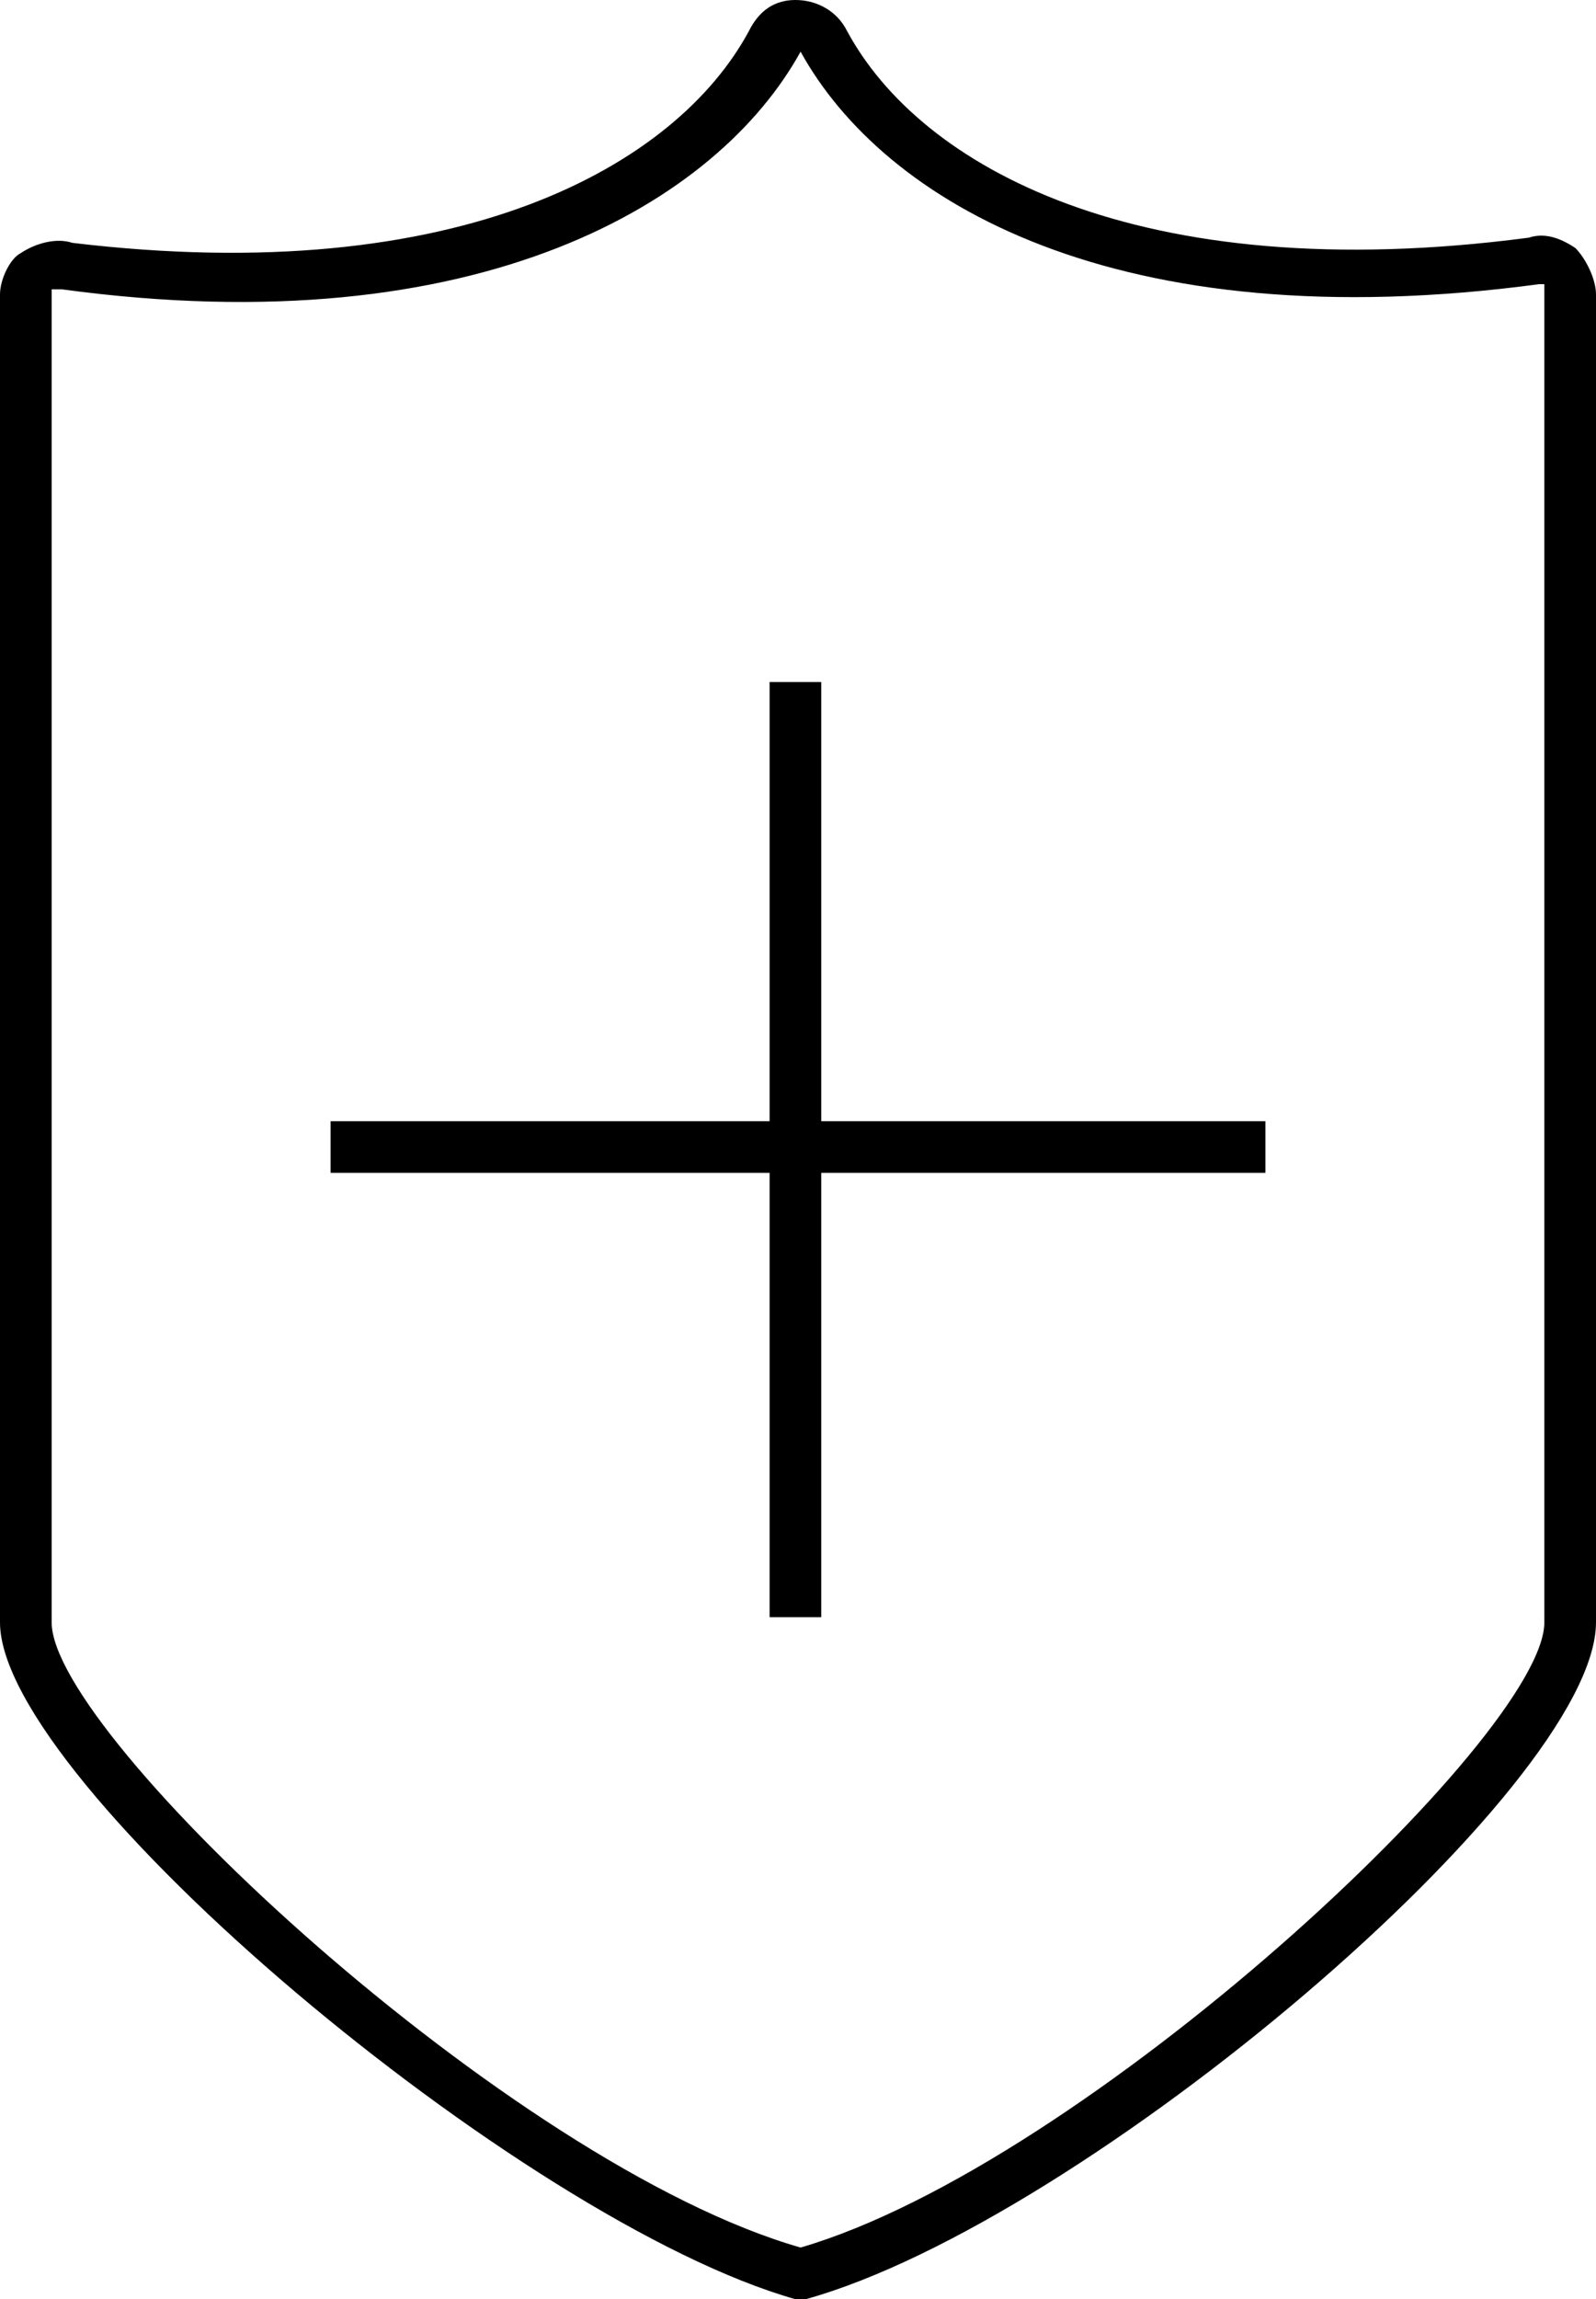
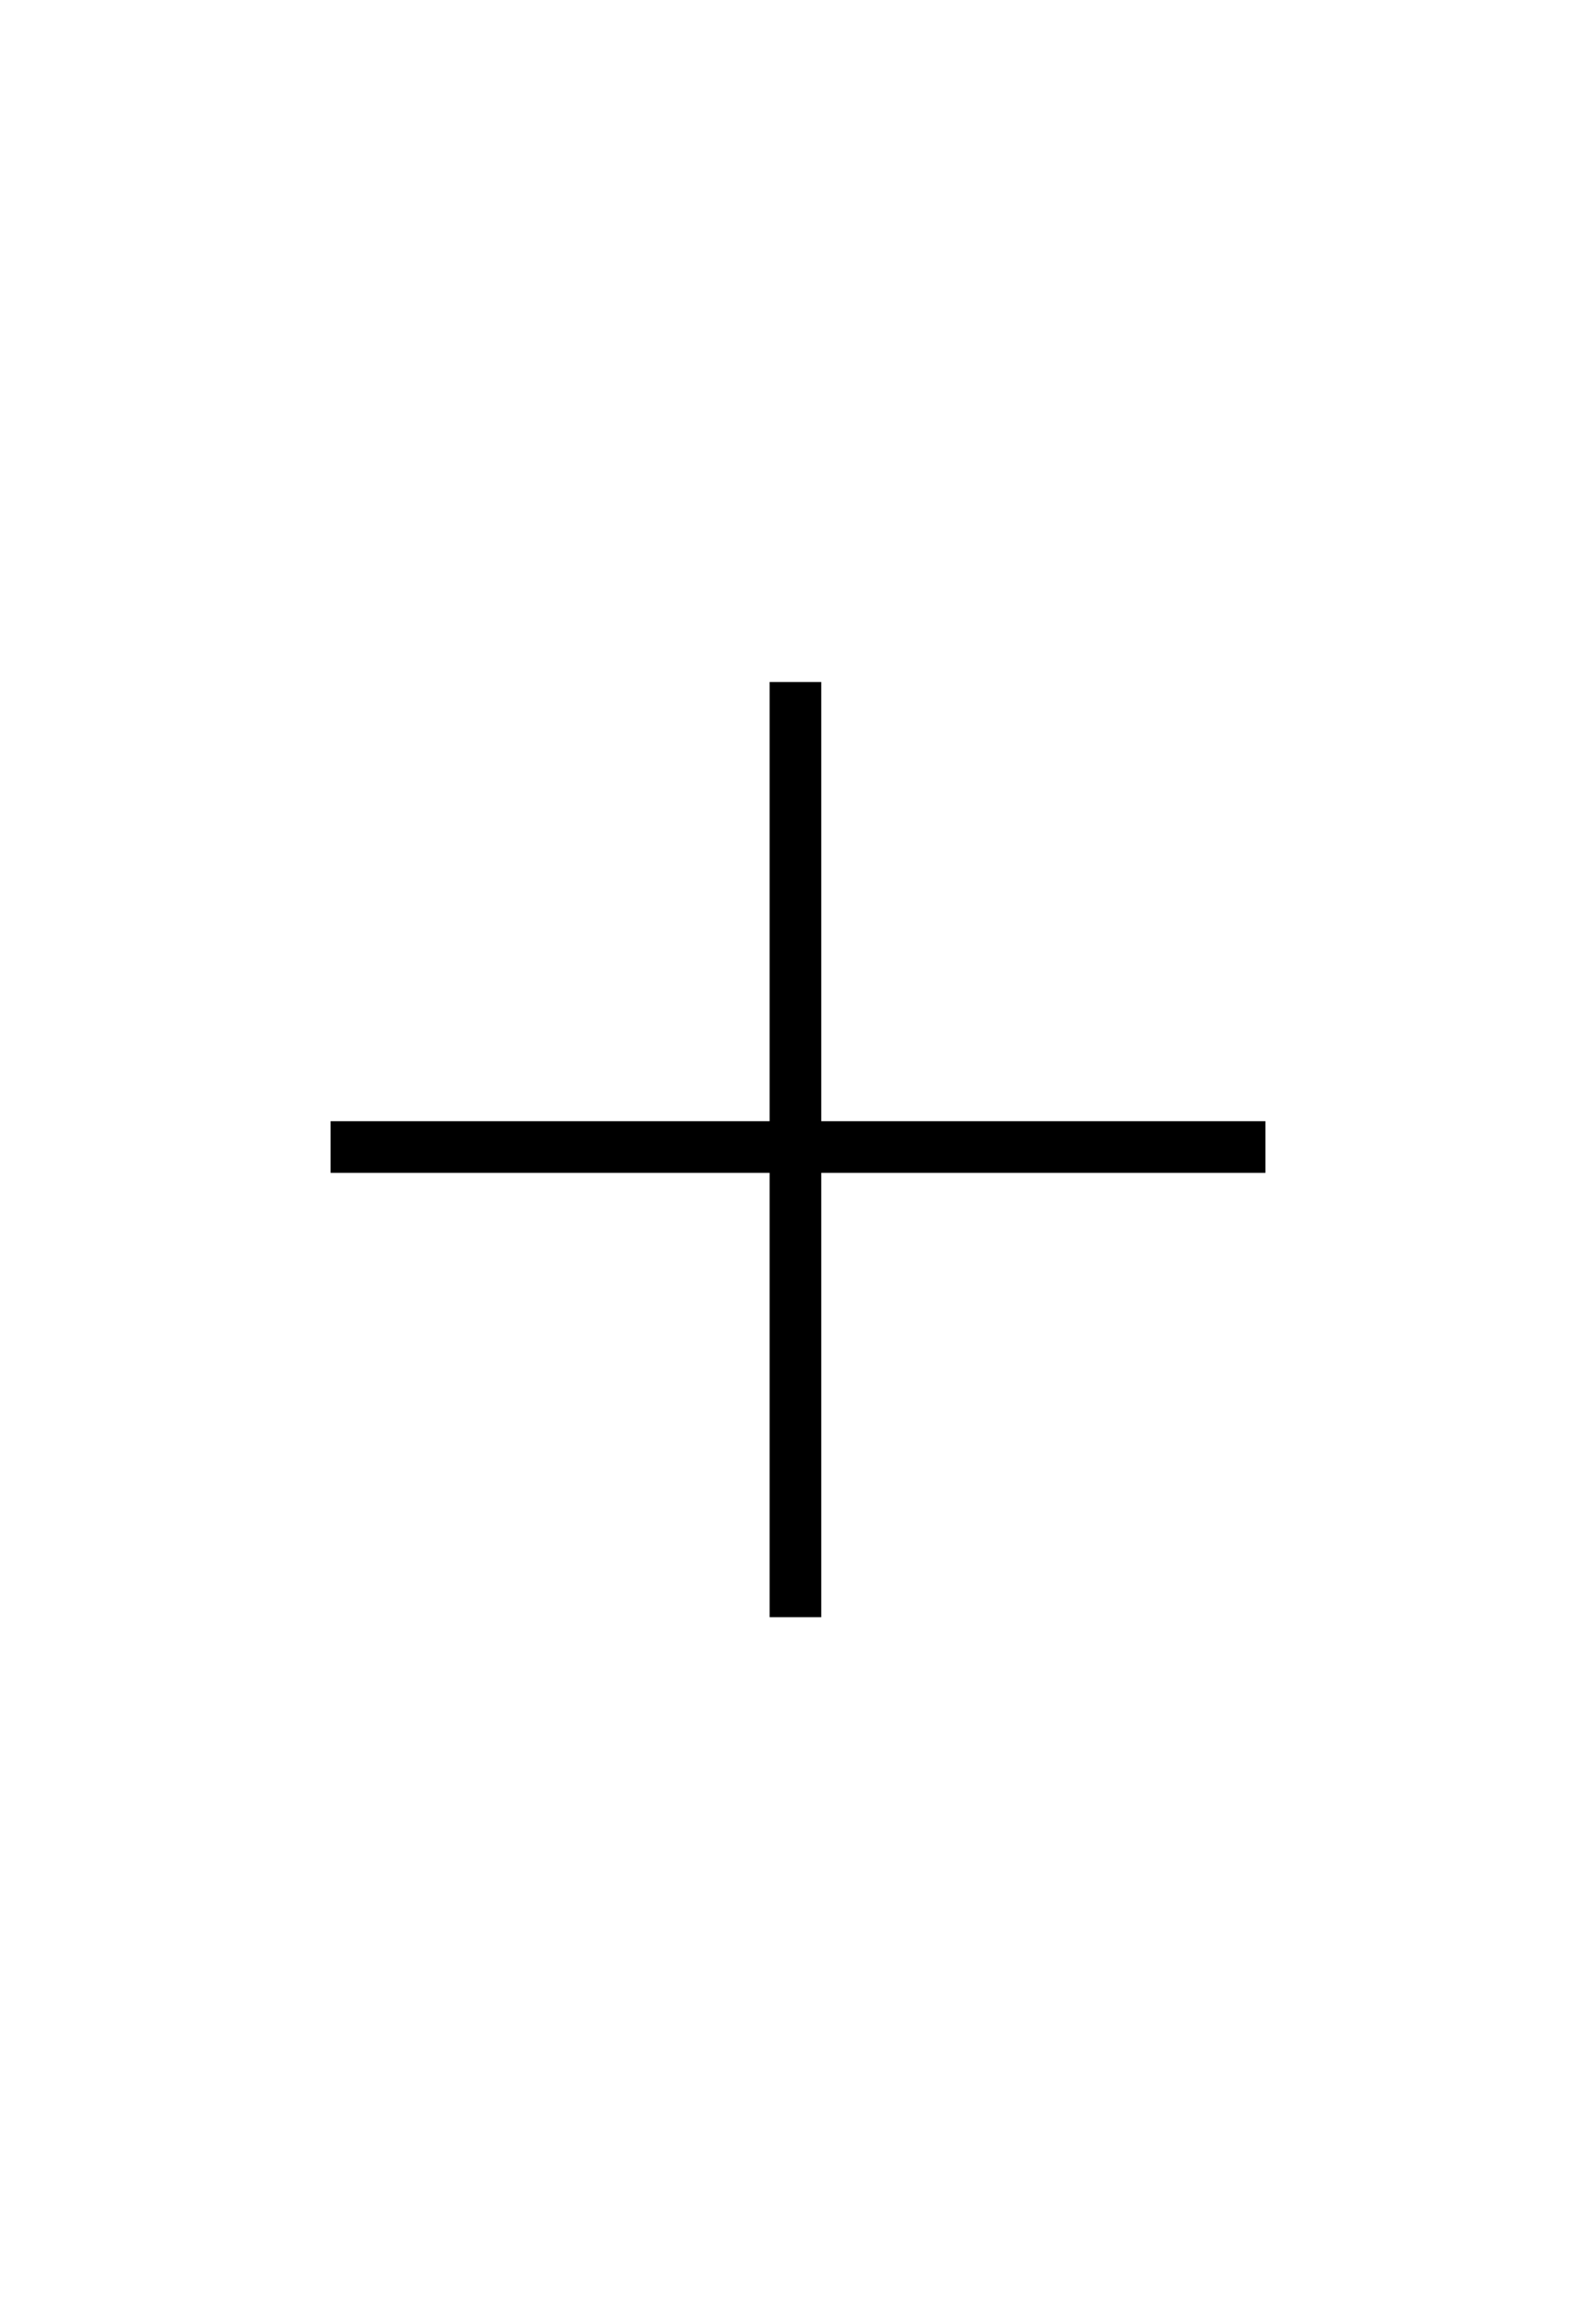
<svg xmlns="http://www.w3.org/2000/svg" version="1.1" id="Layer_1" x="0px" y="0px" viewBox="0 0 30.9 44.5" style="enable-background:new 0 0 30.9 44.5;" xml:space="preserve">
  <g>
-     <path d="M30.5,4.8c-0.3-0.2-0.6-0.3-0.9-0.2c-7.6,1-11.8-1.4-13.2-4C16.2,0.2,15.8,0,15.4,0h0c-0.4,0-0.7,0.2-0.9,0.6   c-1.4,2.6-5.6,5-13.1,4.1c-0.3-0.1-0.7,0-1,0.2C0.2,5,0,5.4,0,5.7v25.7C0,34.5,10.1,43,15.4,44.5l0.1,0l0.1,0   c5.4-1.5,15.3-9.9,15.3-13.1V5.7C30.9,5.4,30.7,5,30.5,4.8z M29.9,31.4c0,2.2-8.9,10.5-14.4,12.1C9.9,41.9,1,33.6,1,31.4L1,5.6   c0,0,0,0,0.1,0c0,0,0.1,0,0.1,0C9.3,6.7,13.9,3.9,15.5,1c1.6,2.9,6.1,5.6,14.3,4.5c0.1,0,0.1,0,0.1,0c0,0,0,0,0,0.1V31.4z" />
    <polygon points="15.9,13.2 14.9,13.2 14.9,21.7 6.4,21.7 6.4,22.7 14.9,22.7 14.9,31.3 15.9,31.3 15.9,22.7 24.5,22.7 24.5,21.7    15.9,21.7  " />
  </g>
</svg>